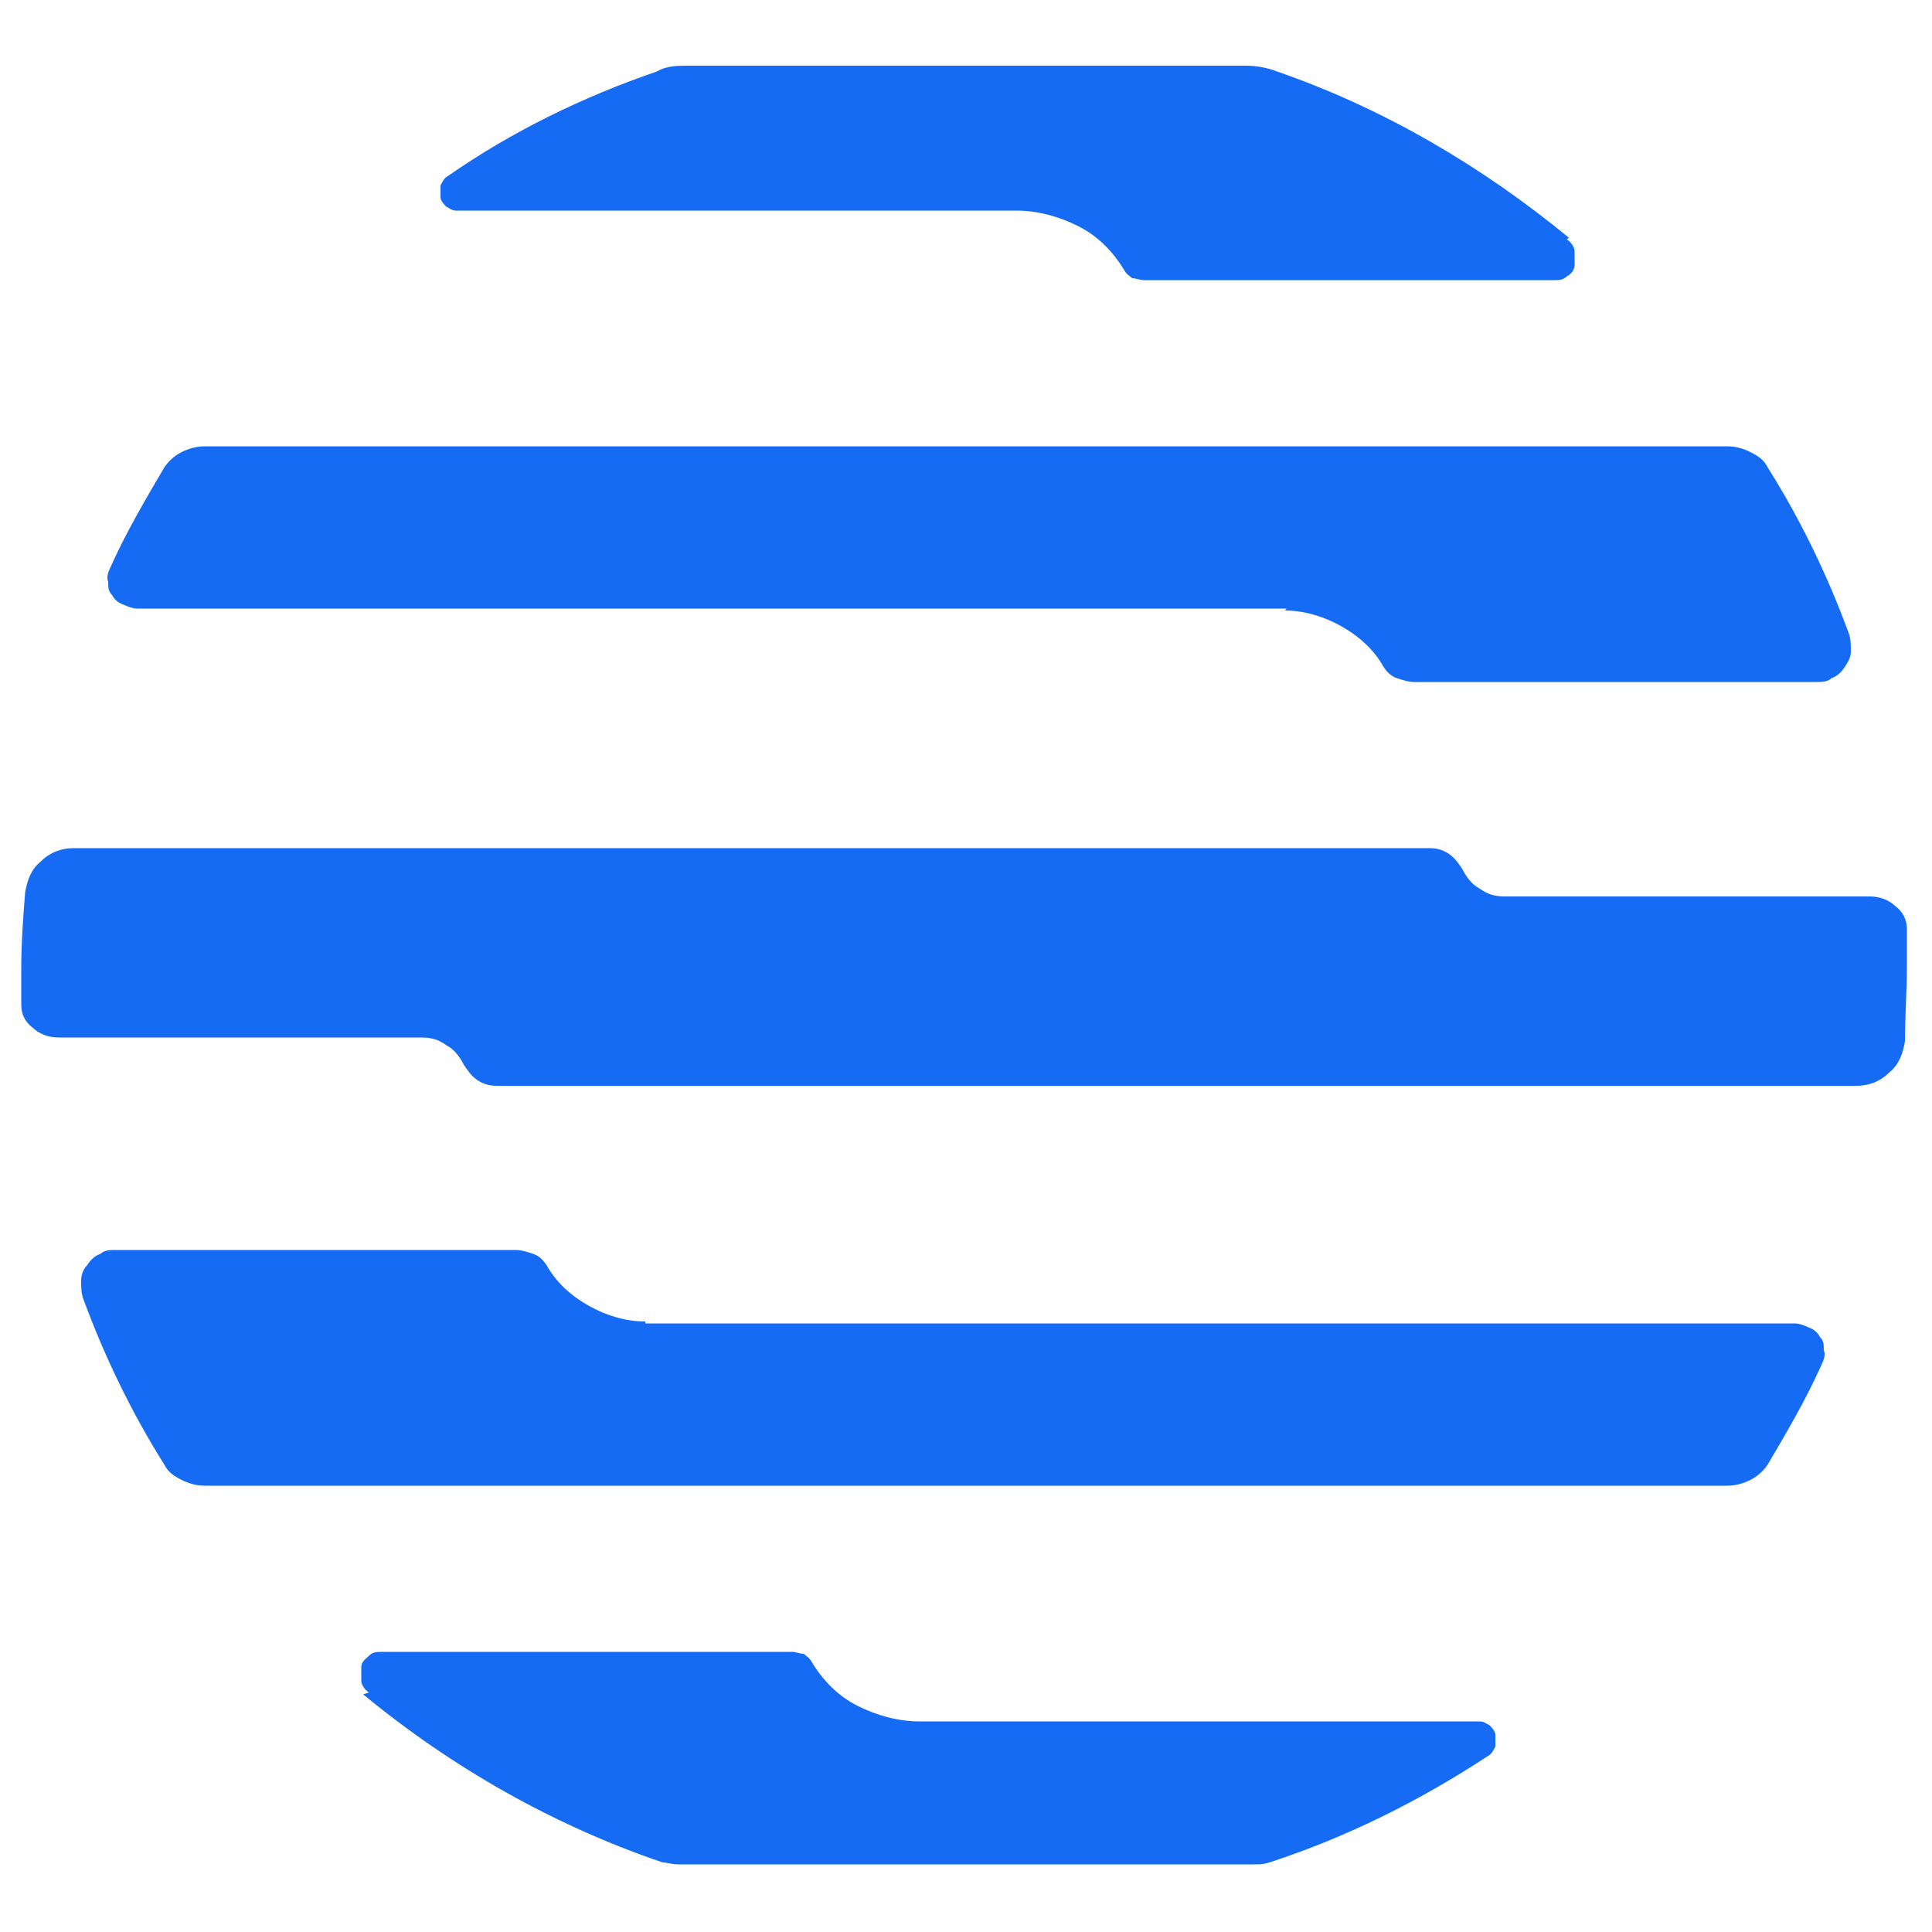
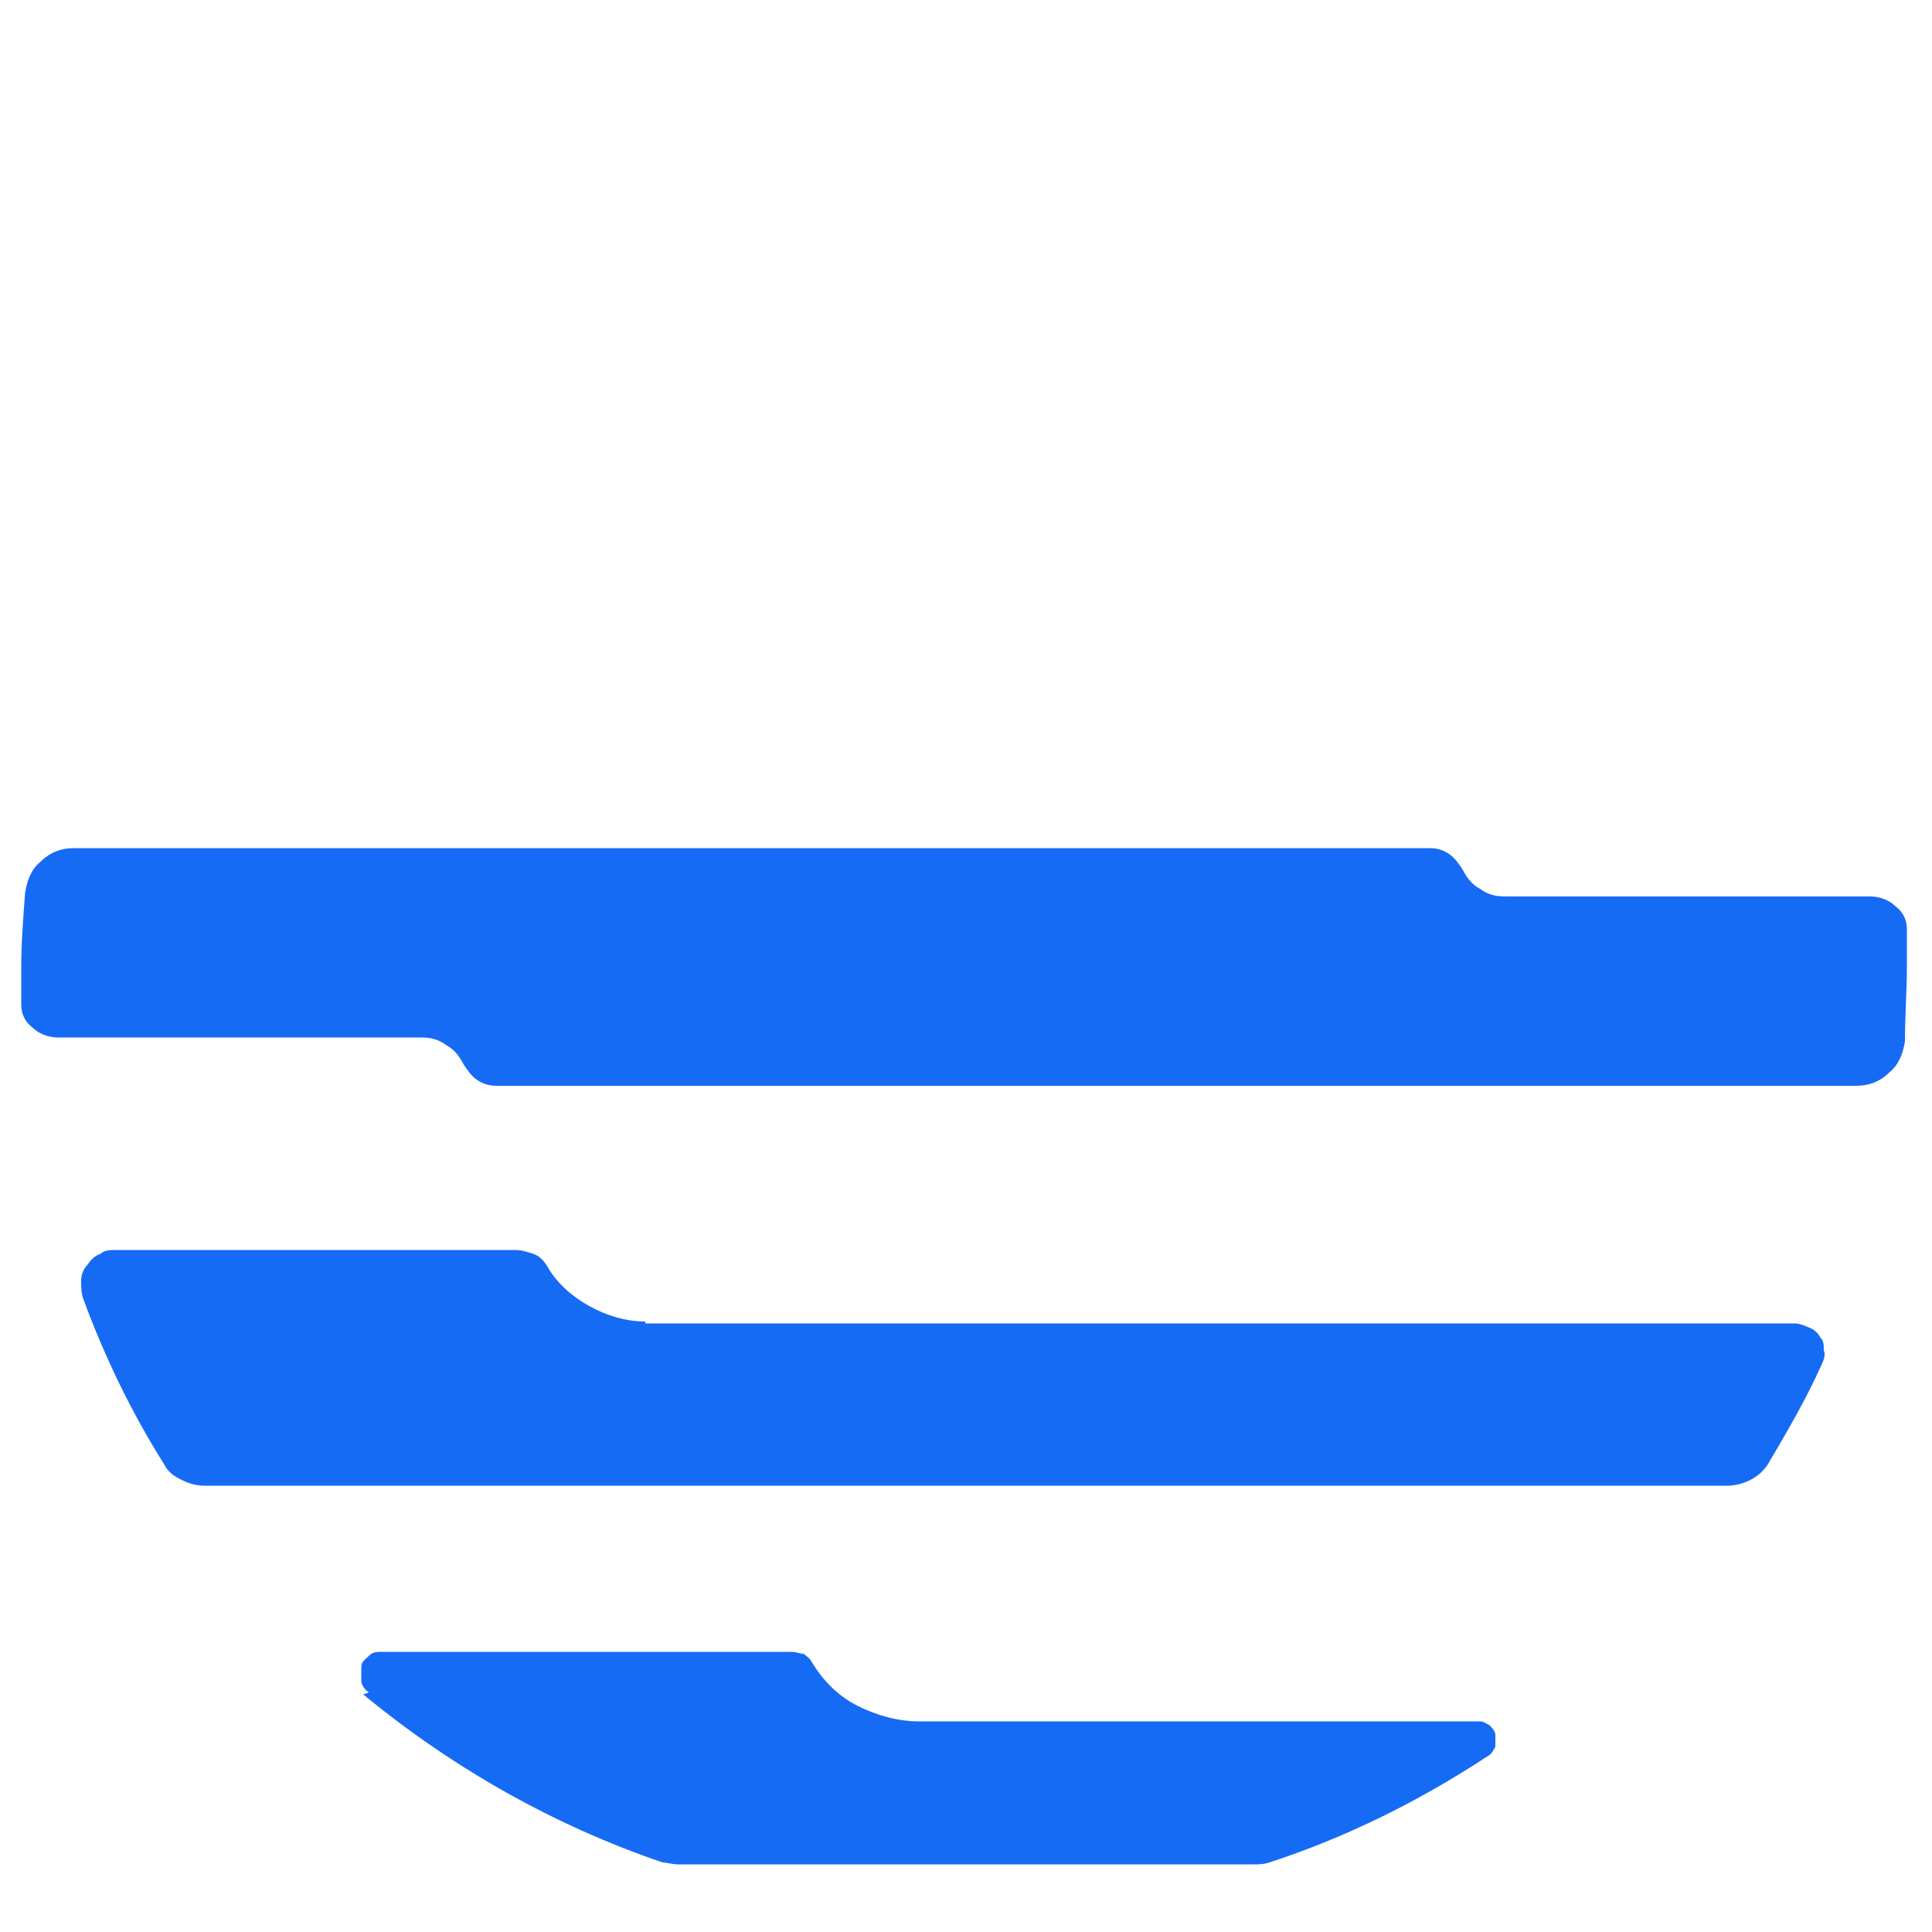
<svg xmlns="http://www.w3.org/2000/svg" id="Layer_1" version="1.1" viewBox="0 0 100 100">
  <defs>
    <style>
      .st0 {
        fill: #166bf4;
      }
    </style>
  </defs>
  <path class="st0" d="M18.8,87.7c4.6,3.8,9.9,6.8,15.5,8.7.2,0,.5.1.8.1h29.8c.3,0,.5,0,.8-.1,4-1.3,7.8-3.2,11.3-5.5.2-.1.3-.3.4-.5,0-.2,0-.4,0-.6,0-.2-.2-.4-.3-.5-.2-.1-.3-.2-.5-.2h-29c-1.1,0-2.2-.3-3.2-.8-1-.5-1.8-1.3-2.4-2.3-.1-.2-.3-.3-.4-.4-.2,0-.4-.1-.6-.1h-21.2c-.3,0-.5,0-.7.2s-.4.3-.4.6c0,.2,0,.5,0,.7,0,.2.2.5.4.6Z" />
-   <path class="st0" d="M81.2,12.3c-4.5-3.7-9.6-6.7-15.1-8.6-.5-.2-1.1-.3-1.6-.3h-28.9c-.5,0-1.1,0-1.6.3-3.8,1.3-7.5,3.1-10.8,5.4-.2.1-.3.3-.4.5,0,.2,0,.4,0,.6,0,.2.2.4.3.5.2.1.3.2.5.2h29c1.1,0,2.2.3,3.2.8,1,.5,1.8,1.3,2.4,2.3.1.2.3.3.4.4.2,0,.4.1.6.1h21.2c.3,0,.5,0,.7-.2.2-.1.4-.3.4-.6,0-.2,0-.5,0-.7s-.2-.5-.4-.6h0Z" />
  <path class="st0" d="M98.7,48.1c0-.5-.2-.9-.6-1.2-.3-.3-.8-.5-1.3-.5h-18.9c-.5,0-.9-.1-1.3-.4-.4-.2-.7-.6-.9-1-.2-.3-.4-.6-.7-.8-.3-.2-.6-.3-1-.3H3.8c-.6,0-1.2.2-1.7.7-.5.4-.7,1-.8,1.6-.1,1.3-.2,2.6-.2,3.9s0,1.3,0,1.9c0,.5.2.9.6,1.2.3.3.8.5,1.3.5h18.8c.5,0,.9.1,1.3.4.4.2.7.6.9,1,.2.3.4.6.7.8.3.2.6.3,1,.3h70.4c.6,0,1.2-.2,1.7-.7.5-.4.7-1,.8-1.6,0-1.3.1-2.6.1-3.9,0-.6,0-1.3,0-1.9Z" />
-   <path class="st0" d="M66.5,31.6c1,0,2,.3,2.9.8.9.5,1.7,1.2,2.2,2.1.2.3.4.5.7.6.3.1.6.2.9.2h20.8c.3,0,.6,0,.8-.2.3-.1.5-.3.7-.6s.3-.5.3-.8c0-.3,0-.6-.1-.9-1.1-3-2.5-5.9-4.2-8.6-.2-.4-.5-.6-.9-.8-.4-.2-.8-.3-1.2-.3H10.6c-.4,0-.8.1-1.2.3-.4.2-.7.5-.9.8-1,1.7-2,3.4-2.8,5.2-.1.2-.2.5-.1.7,0,.3,0,.5.2.7.1.2.3.4.6.5.2.1.5.2.7.2h59.5Z" />
  <path class="st0" d="M33.4,68.4c-1,0-2-.3-2.9-.8-.9-.5-1.7-1.2-2.2-2.1-.2-.3-.4-.5-.7-.6-.3-.1-.6-.2-.9-.2H6c-.3,0-.6,0-.8.2-.3.1-.5.3-.7.6-.2.2-.3.5-.3.8s0,.6.1.9c1.1,3,2.5,5.9,4.2,8.6.2.4.5.6.9.8.4.2.8.3,1.2.3h78.8c.4,0,.8-.1,1.2-.3.4-.2.7-.5.9-.8,1-1.7,2-3.4,2.8-5.2.1-.2.2-.5.1-.7,0-.3,0-.5-.2-.7-.1-.2-.3-.4-.6-.5-.2-.1-.5-.2-.7-.2h-59.5Z" />
</svg>